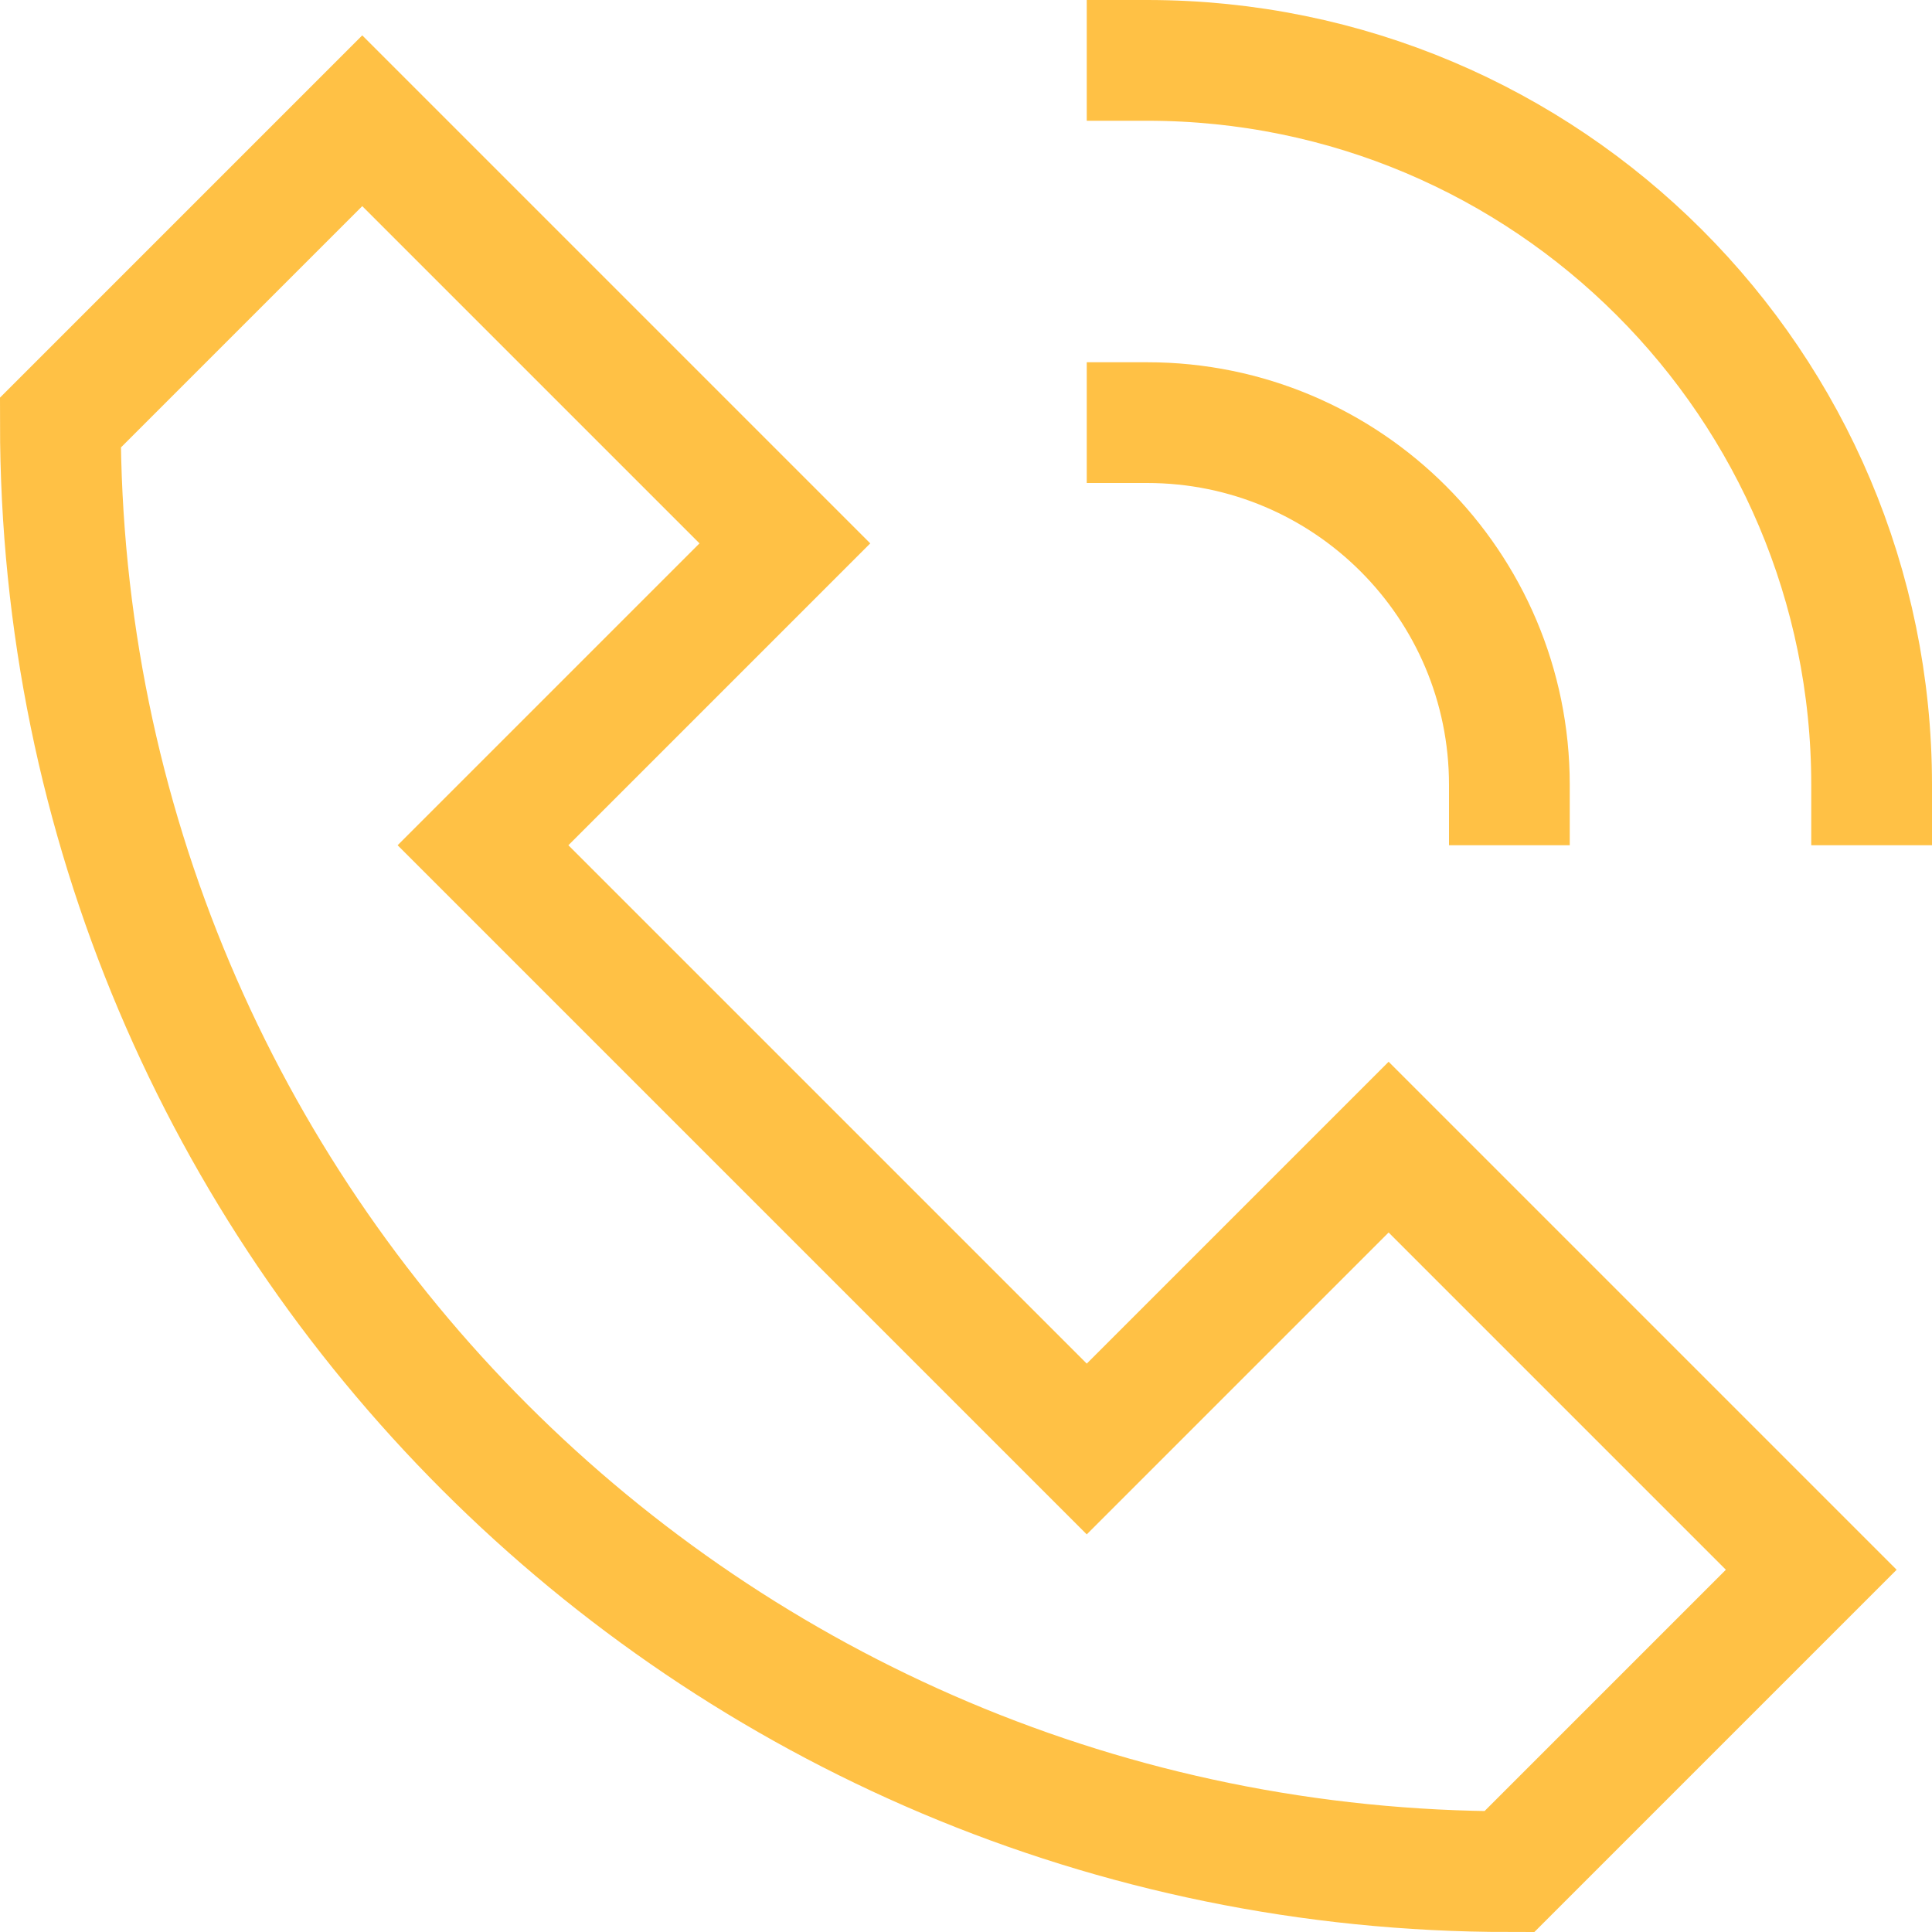
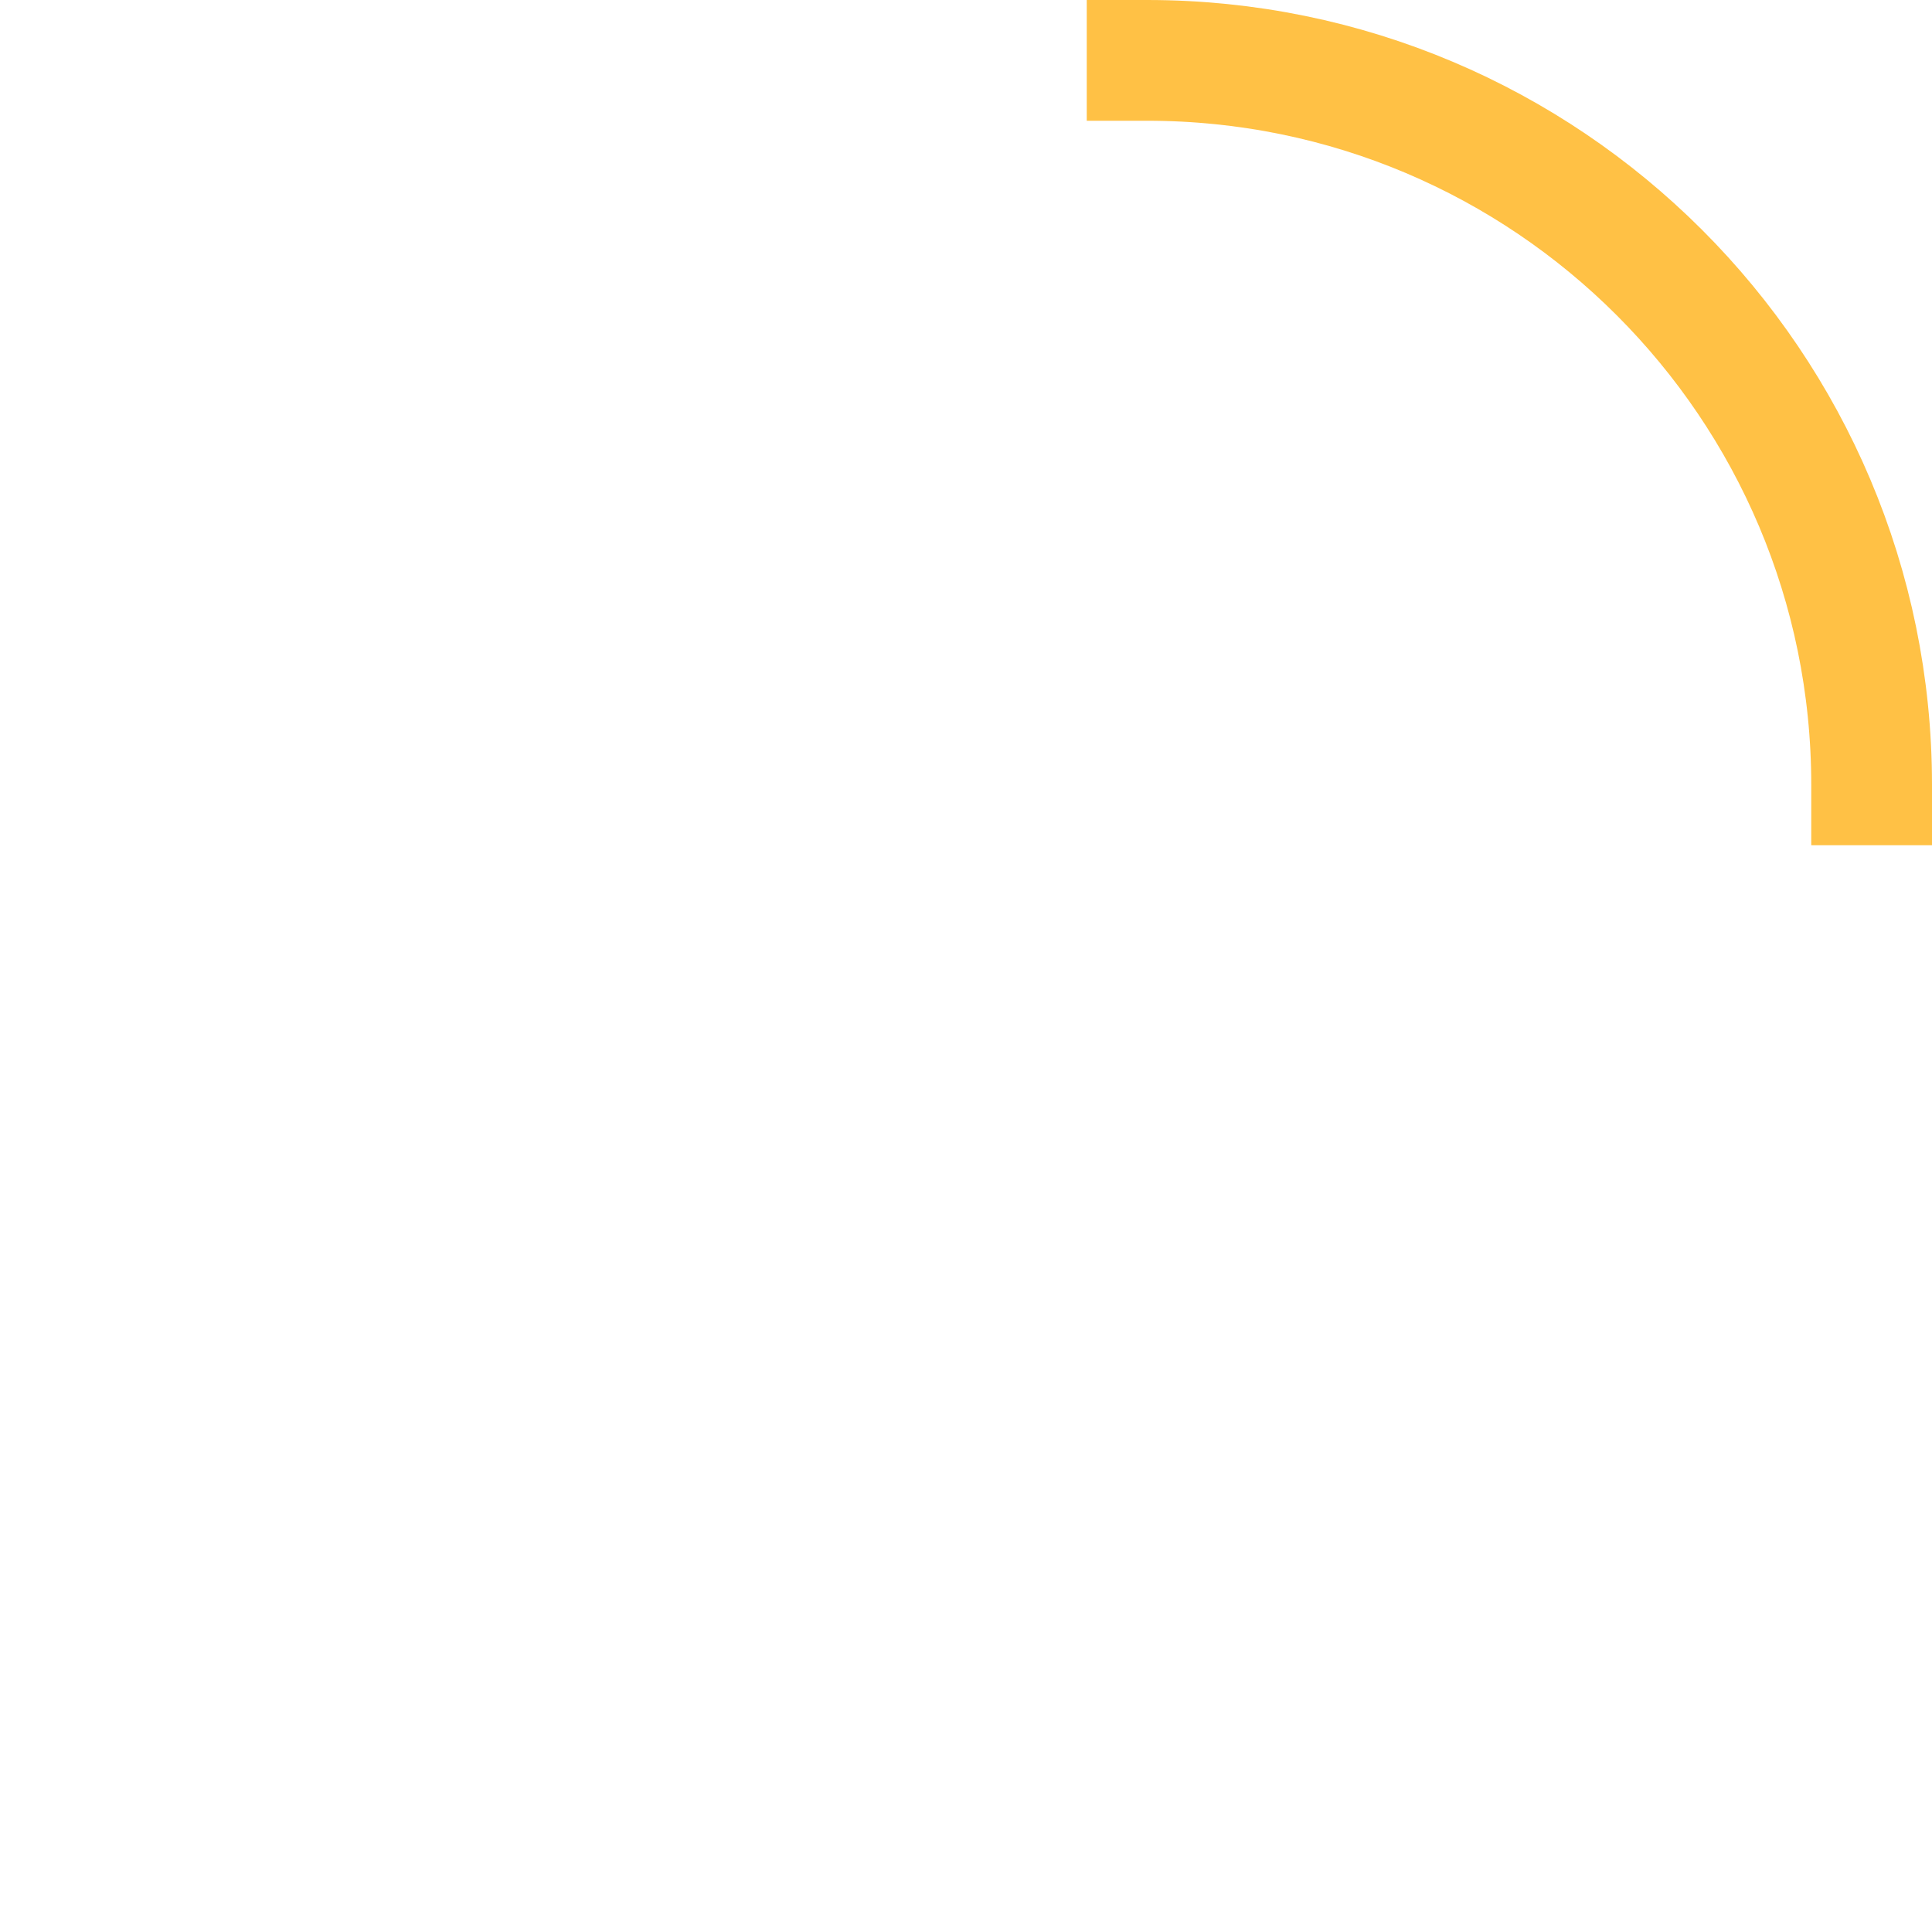
<svg xmlns="http://www.w3.org/2000/svg" class="nc-icon outline" x="0px" y="0px" width="32px" height="32px" viewBox="0 0 32 32">
  <g transform="translate(0, 0)">
    <path data-color="color-2" fill="none" stroke="#ffc145" stroke-width="2" stroke-linecap="square" stroke-miterlimit="10" d="M19,1  c6.627,0,12,5.373,12,12" stroke-linejoin="miter" />
-     <path fill="none" stroke="#ffc145" stroke-width="2" stroke-linecap="square" stroke-miterlimit="10" d="M25,31  C11.745,31,1,20.255,1,7l5-5l7,7l-5,5l10,10l5-5l7,7L25,31z" stroke-linejoin="miter" />
-     <path data-color="color-2" fill="none" stroke="#ffc145" stroke-width="2" stroke-linecap="square" stroke-miterlimit="10" d="M25,13  c0-3.314-2.686-6-6-6" stroke-linejoin="miter" />
  </g>
</svg>